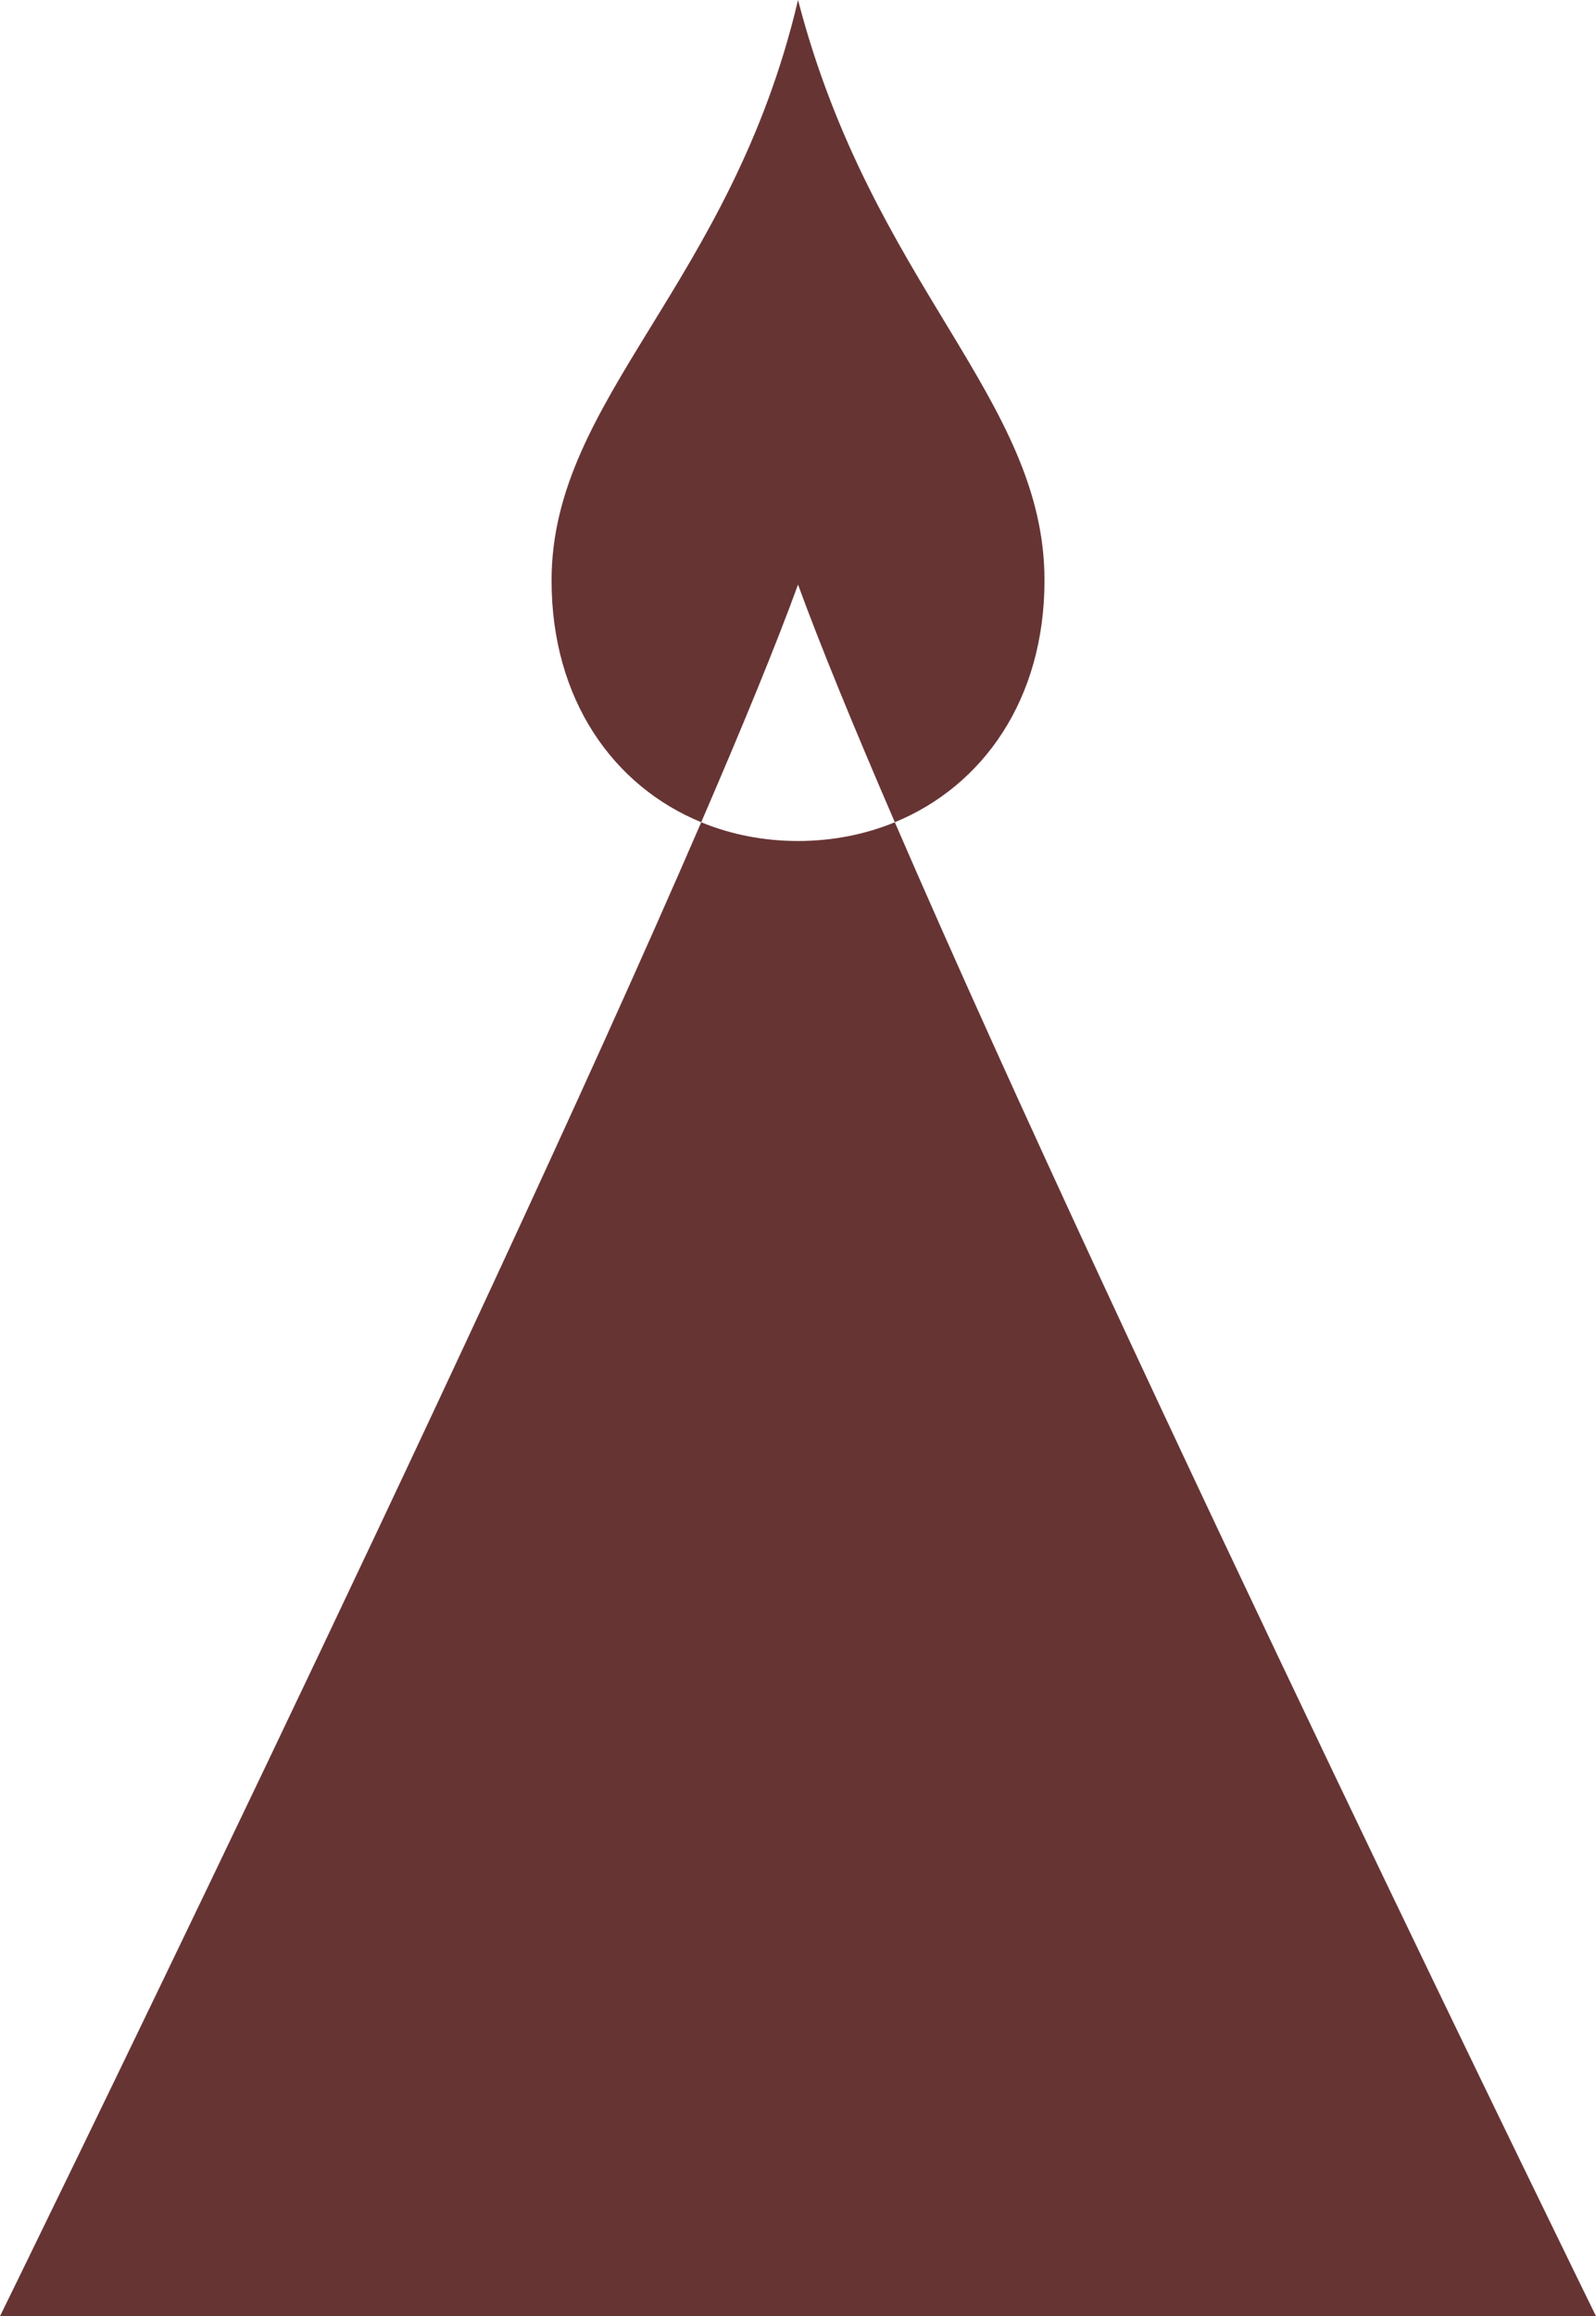
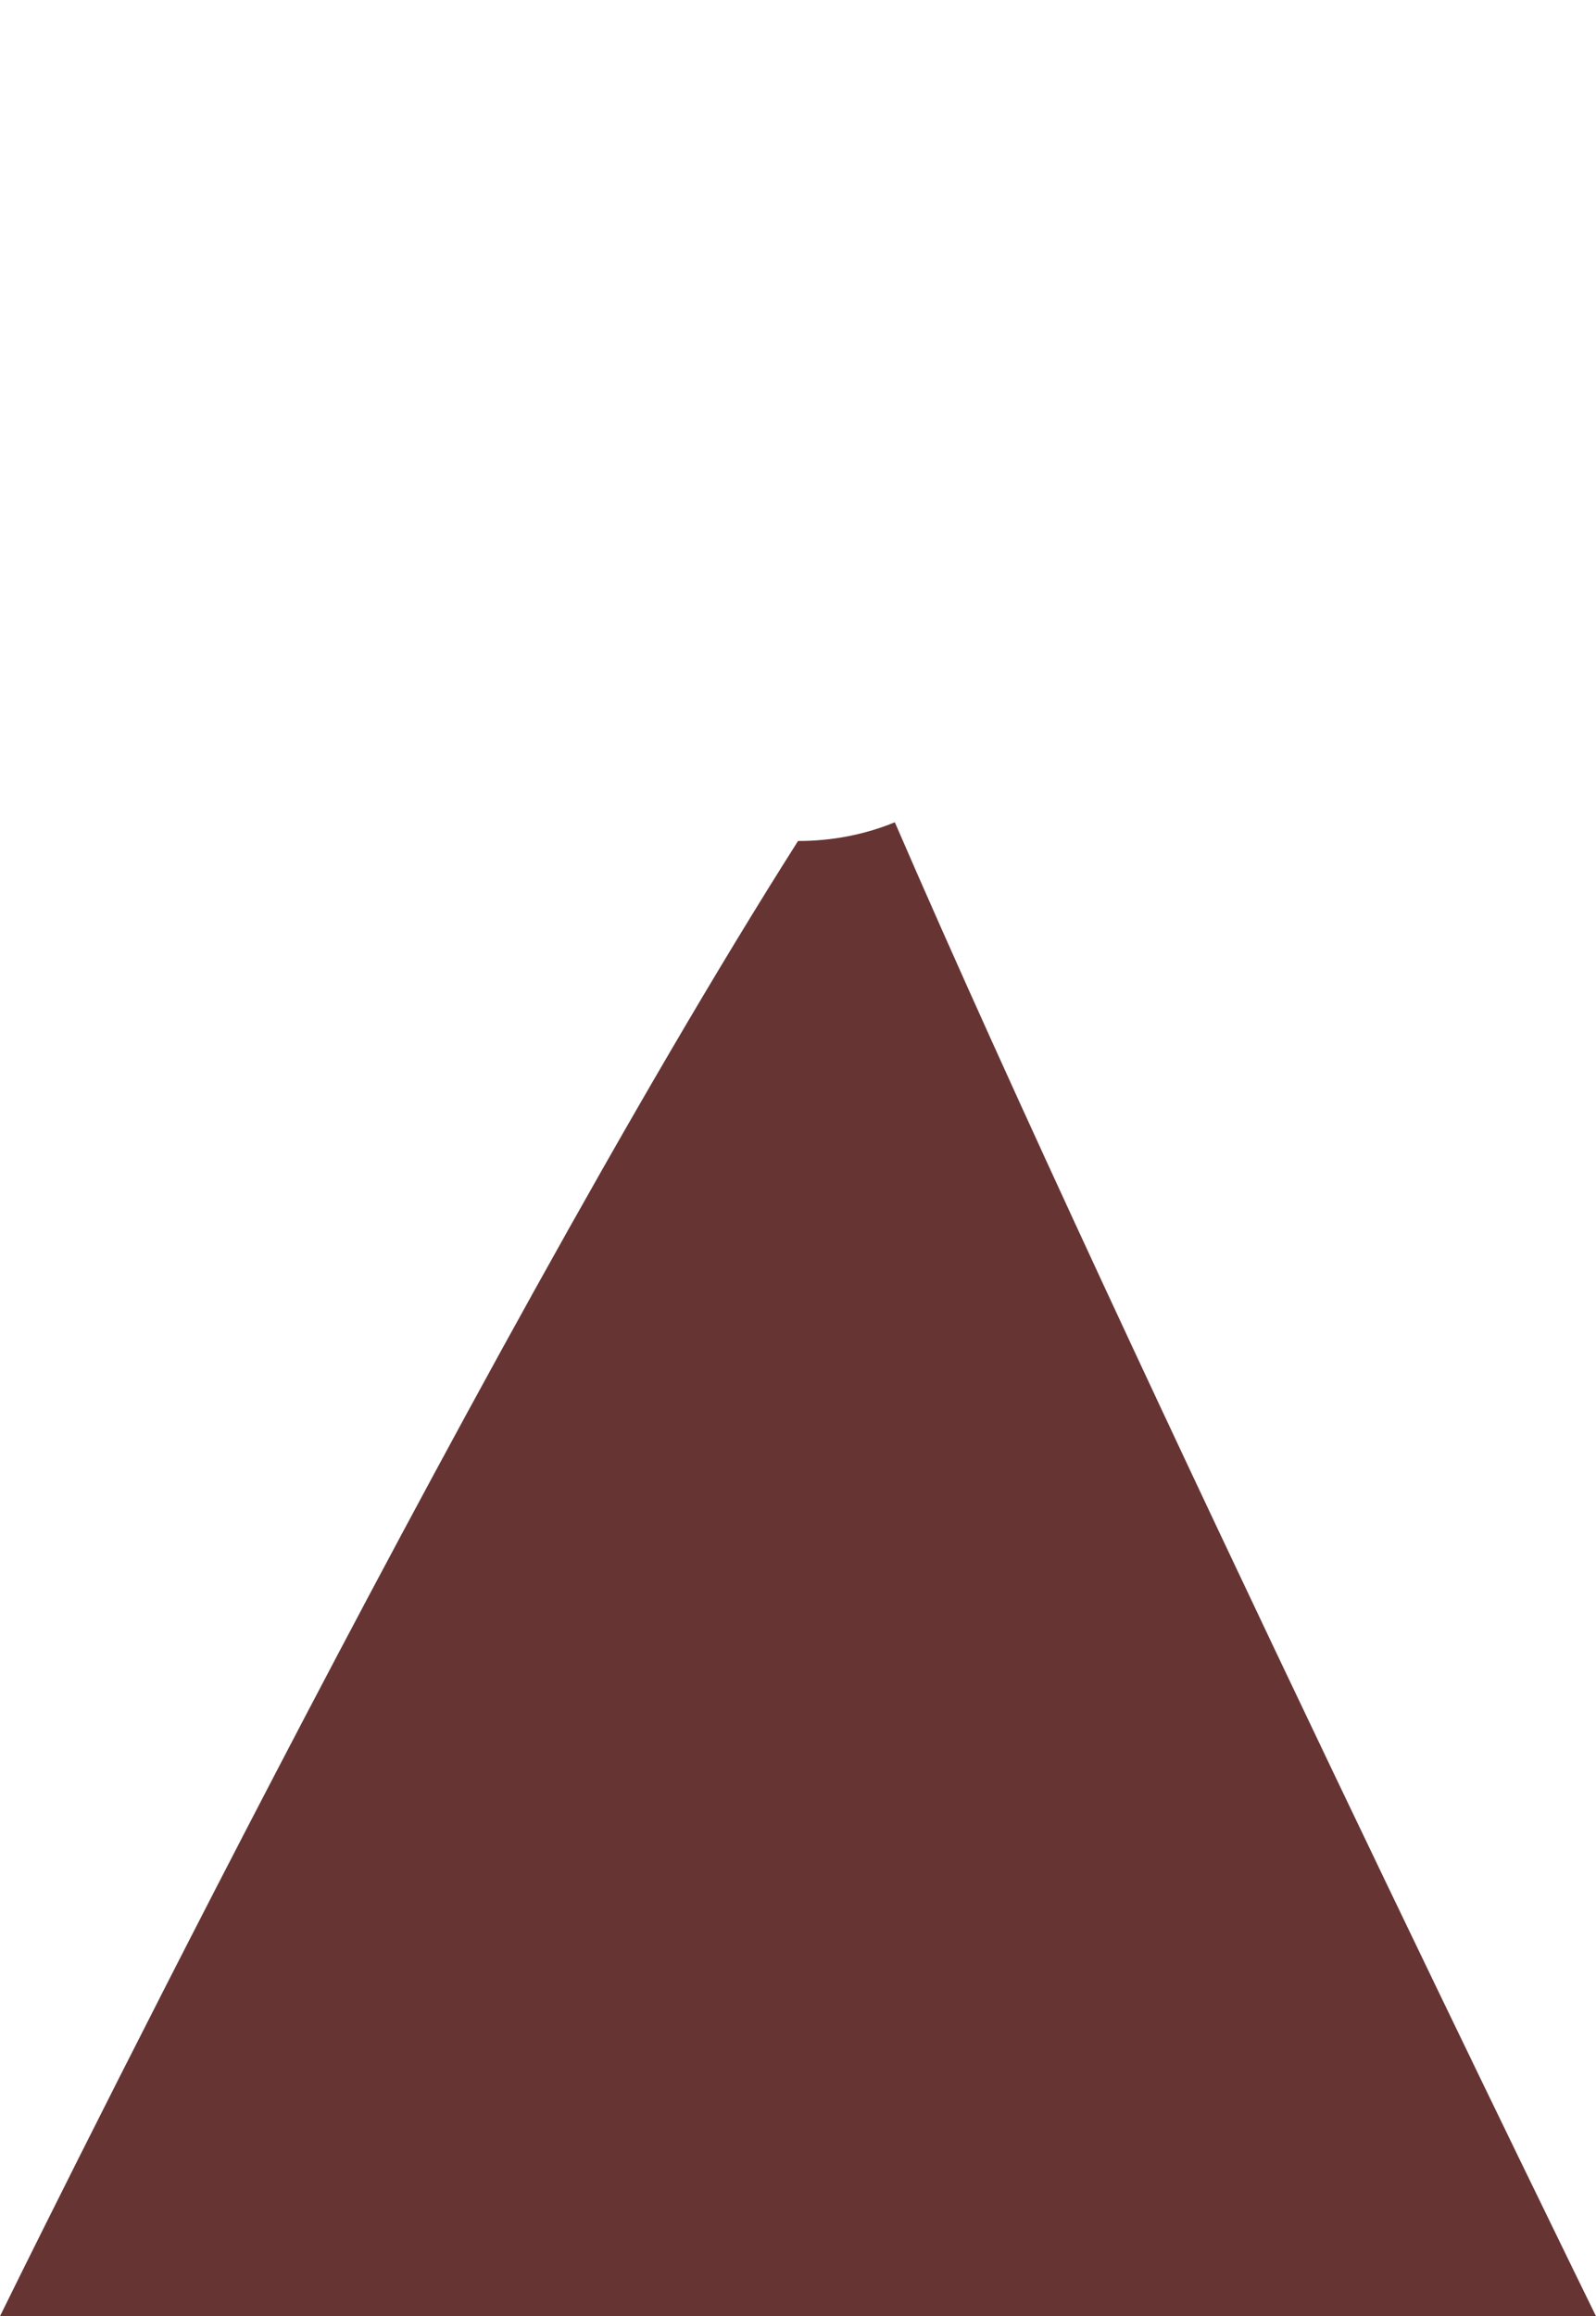
<svg xmlns="http://www.w3.org/2000/svg" id="Calque_1" viewBox="0 0 295.93 429.25">
-   <path d="m295.93,429.25s-87.04-177.46-130.01-276.86c-5.51,2.26-11.58,3.47-17.95,3.47s-12.44-1.2-17.95-3.47C87.04,251.79,0,429.25,0,429.25h295.93Z" style="fill:#673434;" />
-   <path d="m165.92,152.38c16.31-6.7,27.75-22.74,27.75-44.8,0-33.81-31.92-54.54-45.7-107.58-12.39,52.74-45.7,73.78-45.7,107.58,0,22.06,11.43,38.1,27.75,44.8,7.6-17.59,13.84-32.75,17.95-44.04,4.12,11.28,10.35,26.45,17.95,44.04Z" style="fill:#673434;" />
+   <path d="m295.93,429.25s-87.04-177.46-130.01-276.86c-5.51,2.26-11.58,3.47-17.95,3.47C87.04,251.79,0,429.25,0,429.25h295.93Z" style="fill:#673434;" />
</svg>